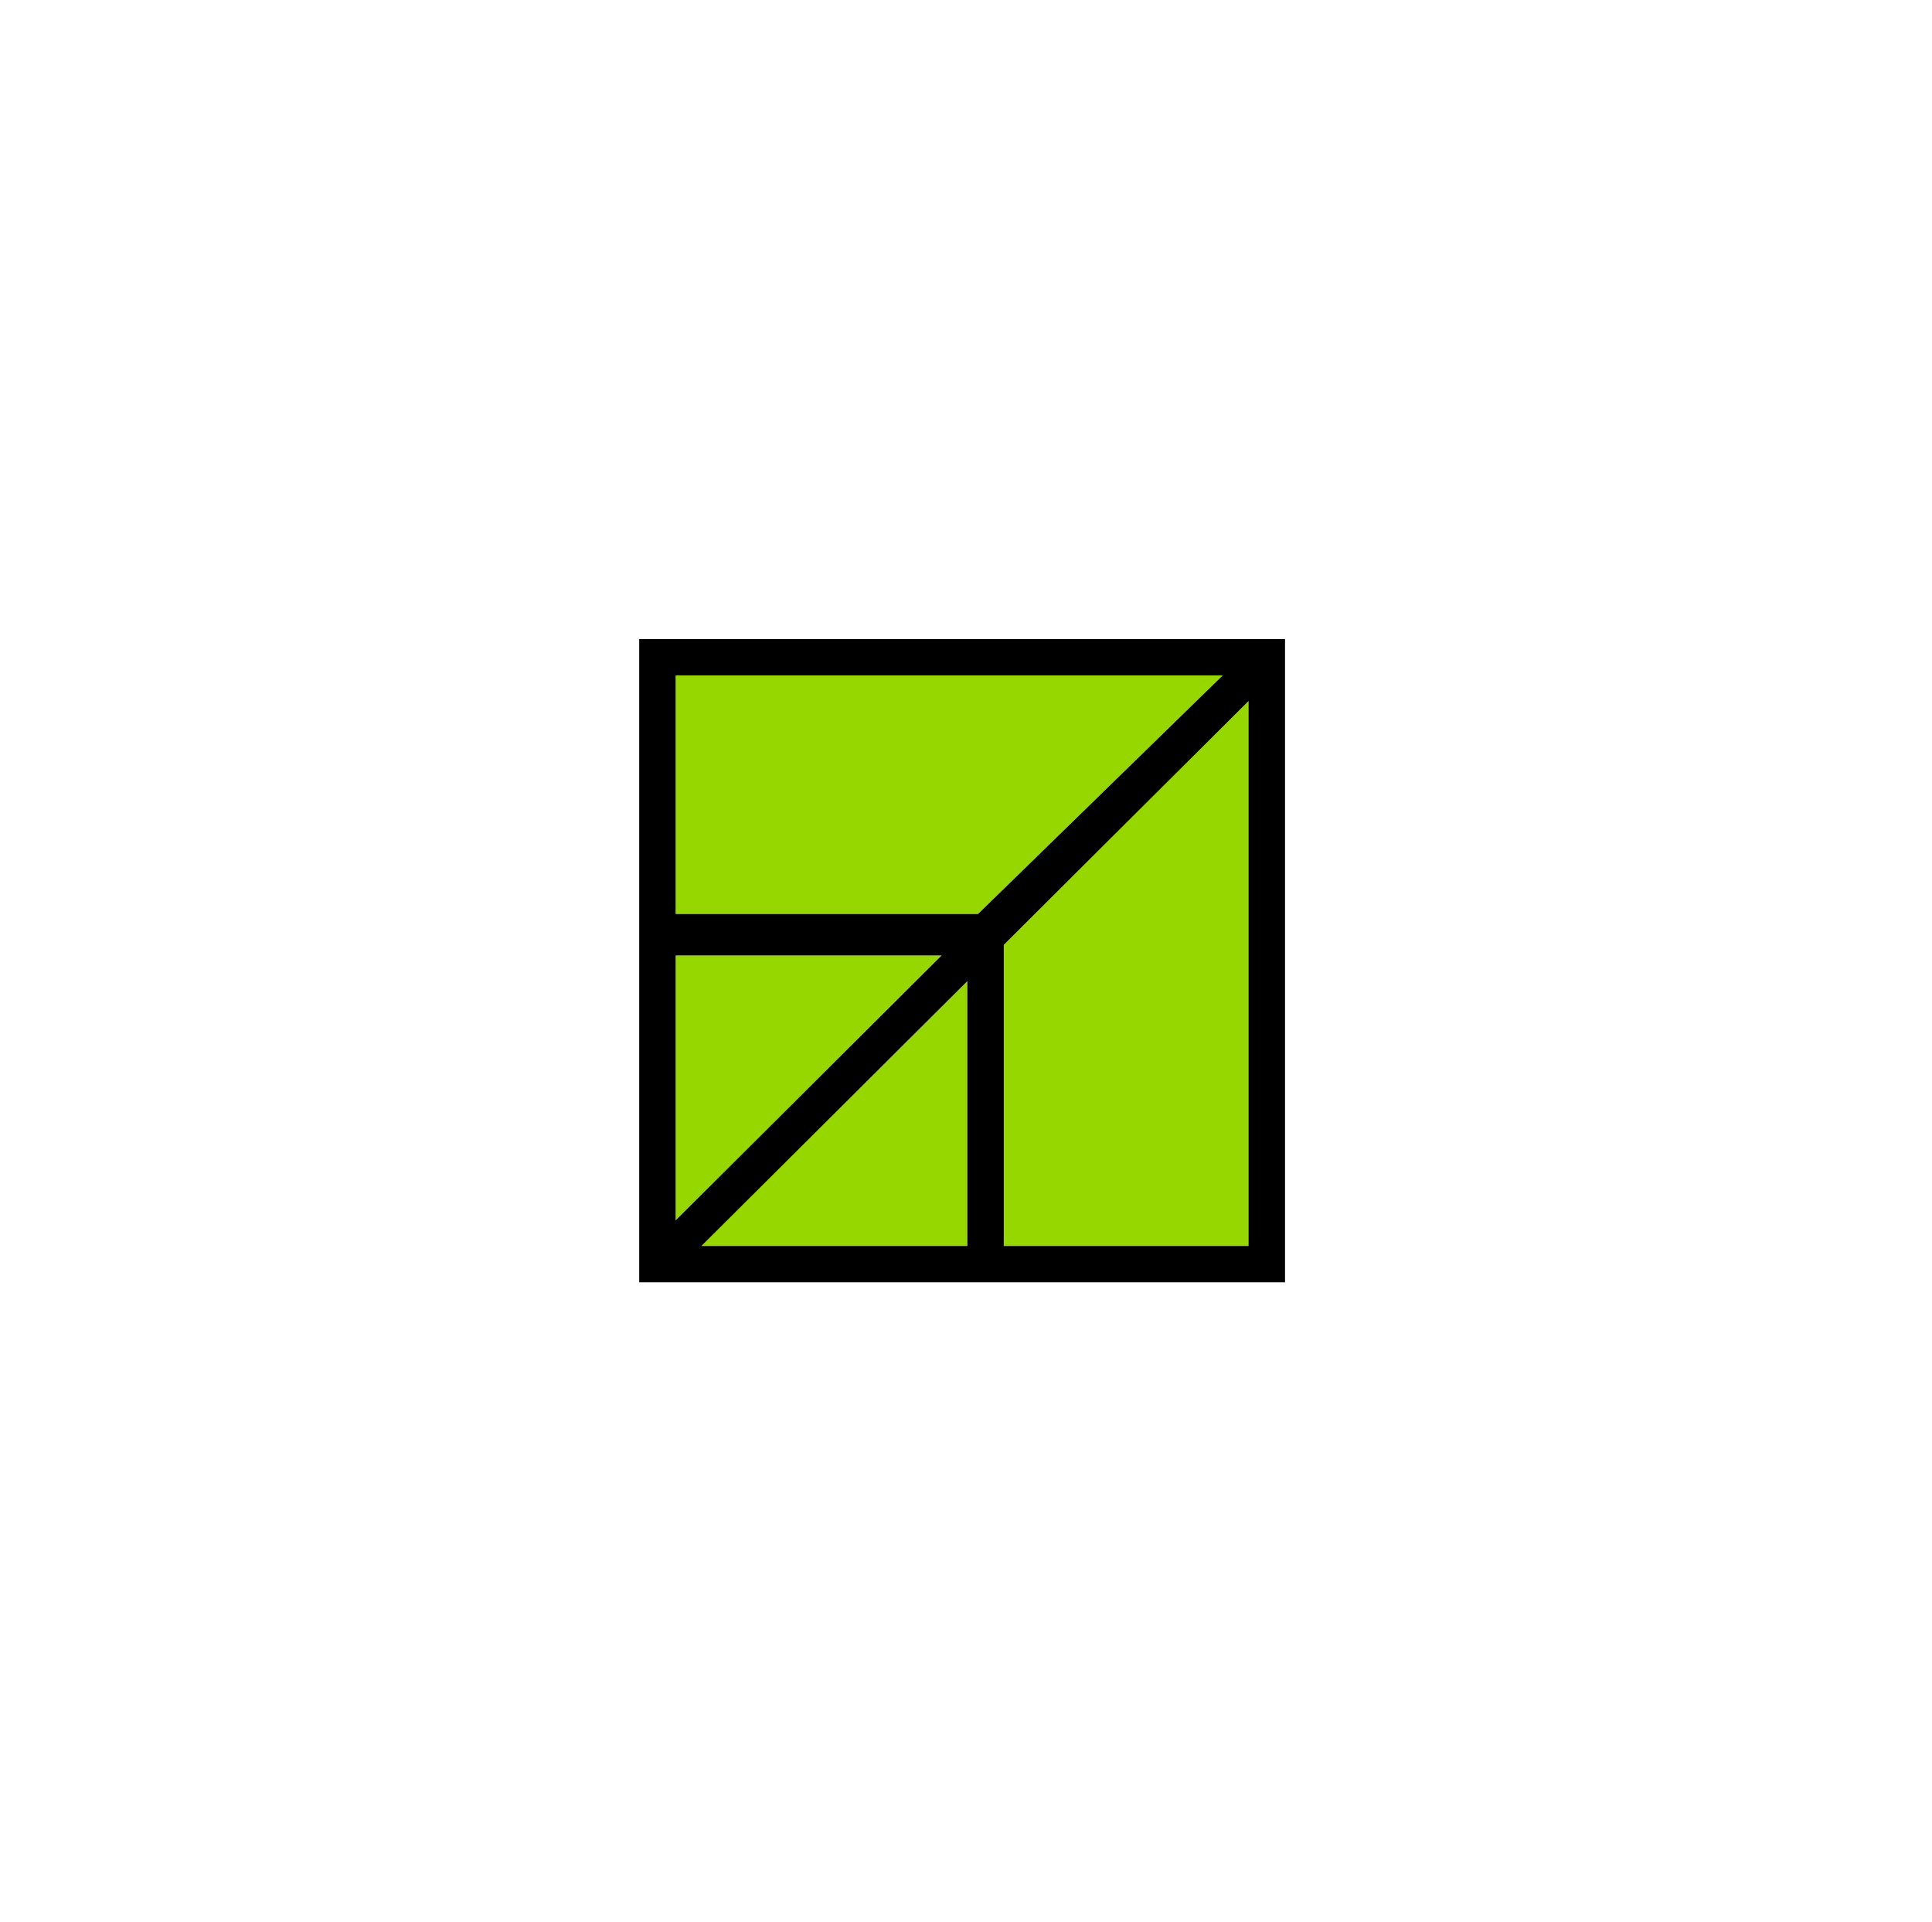
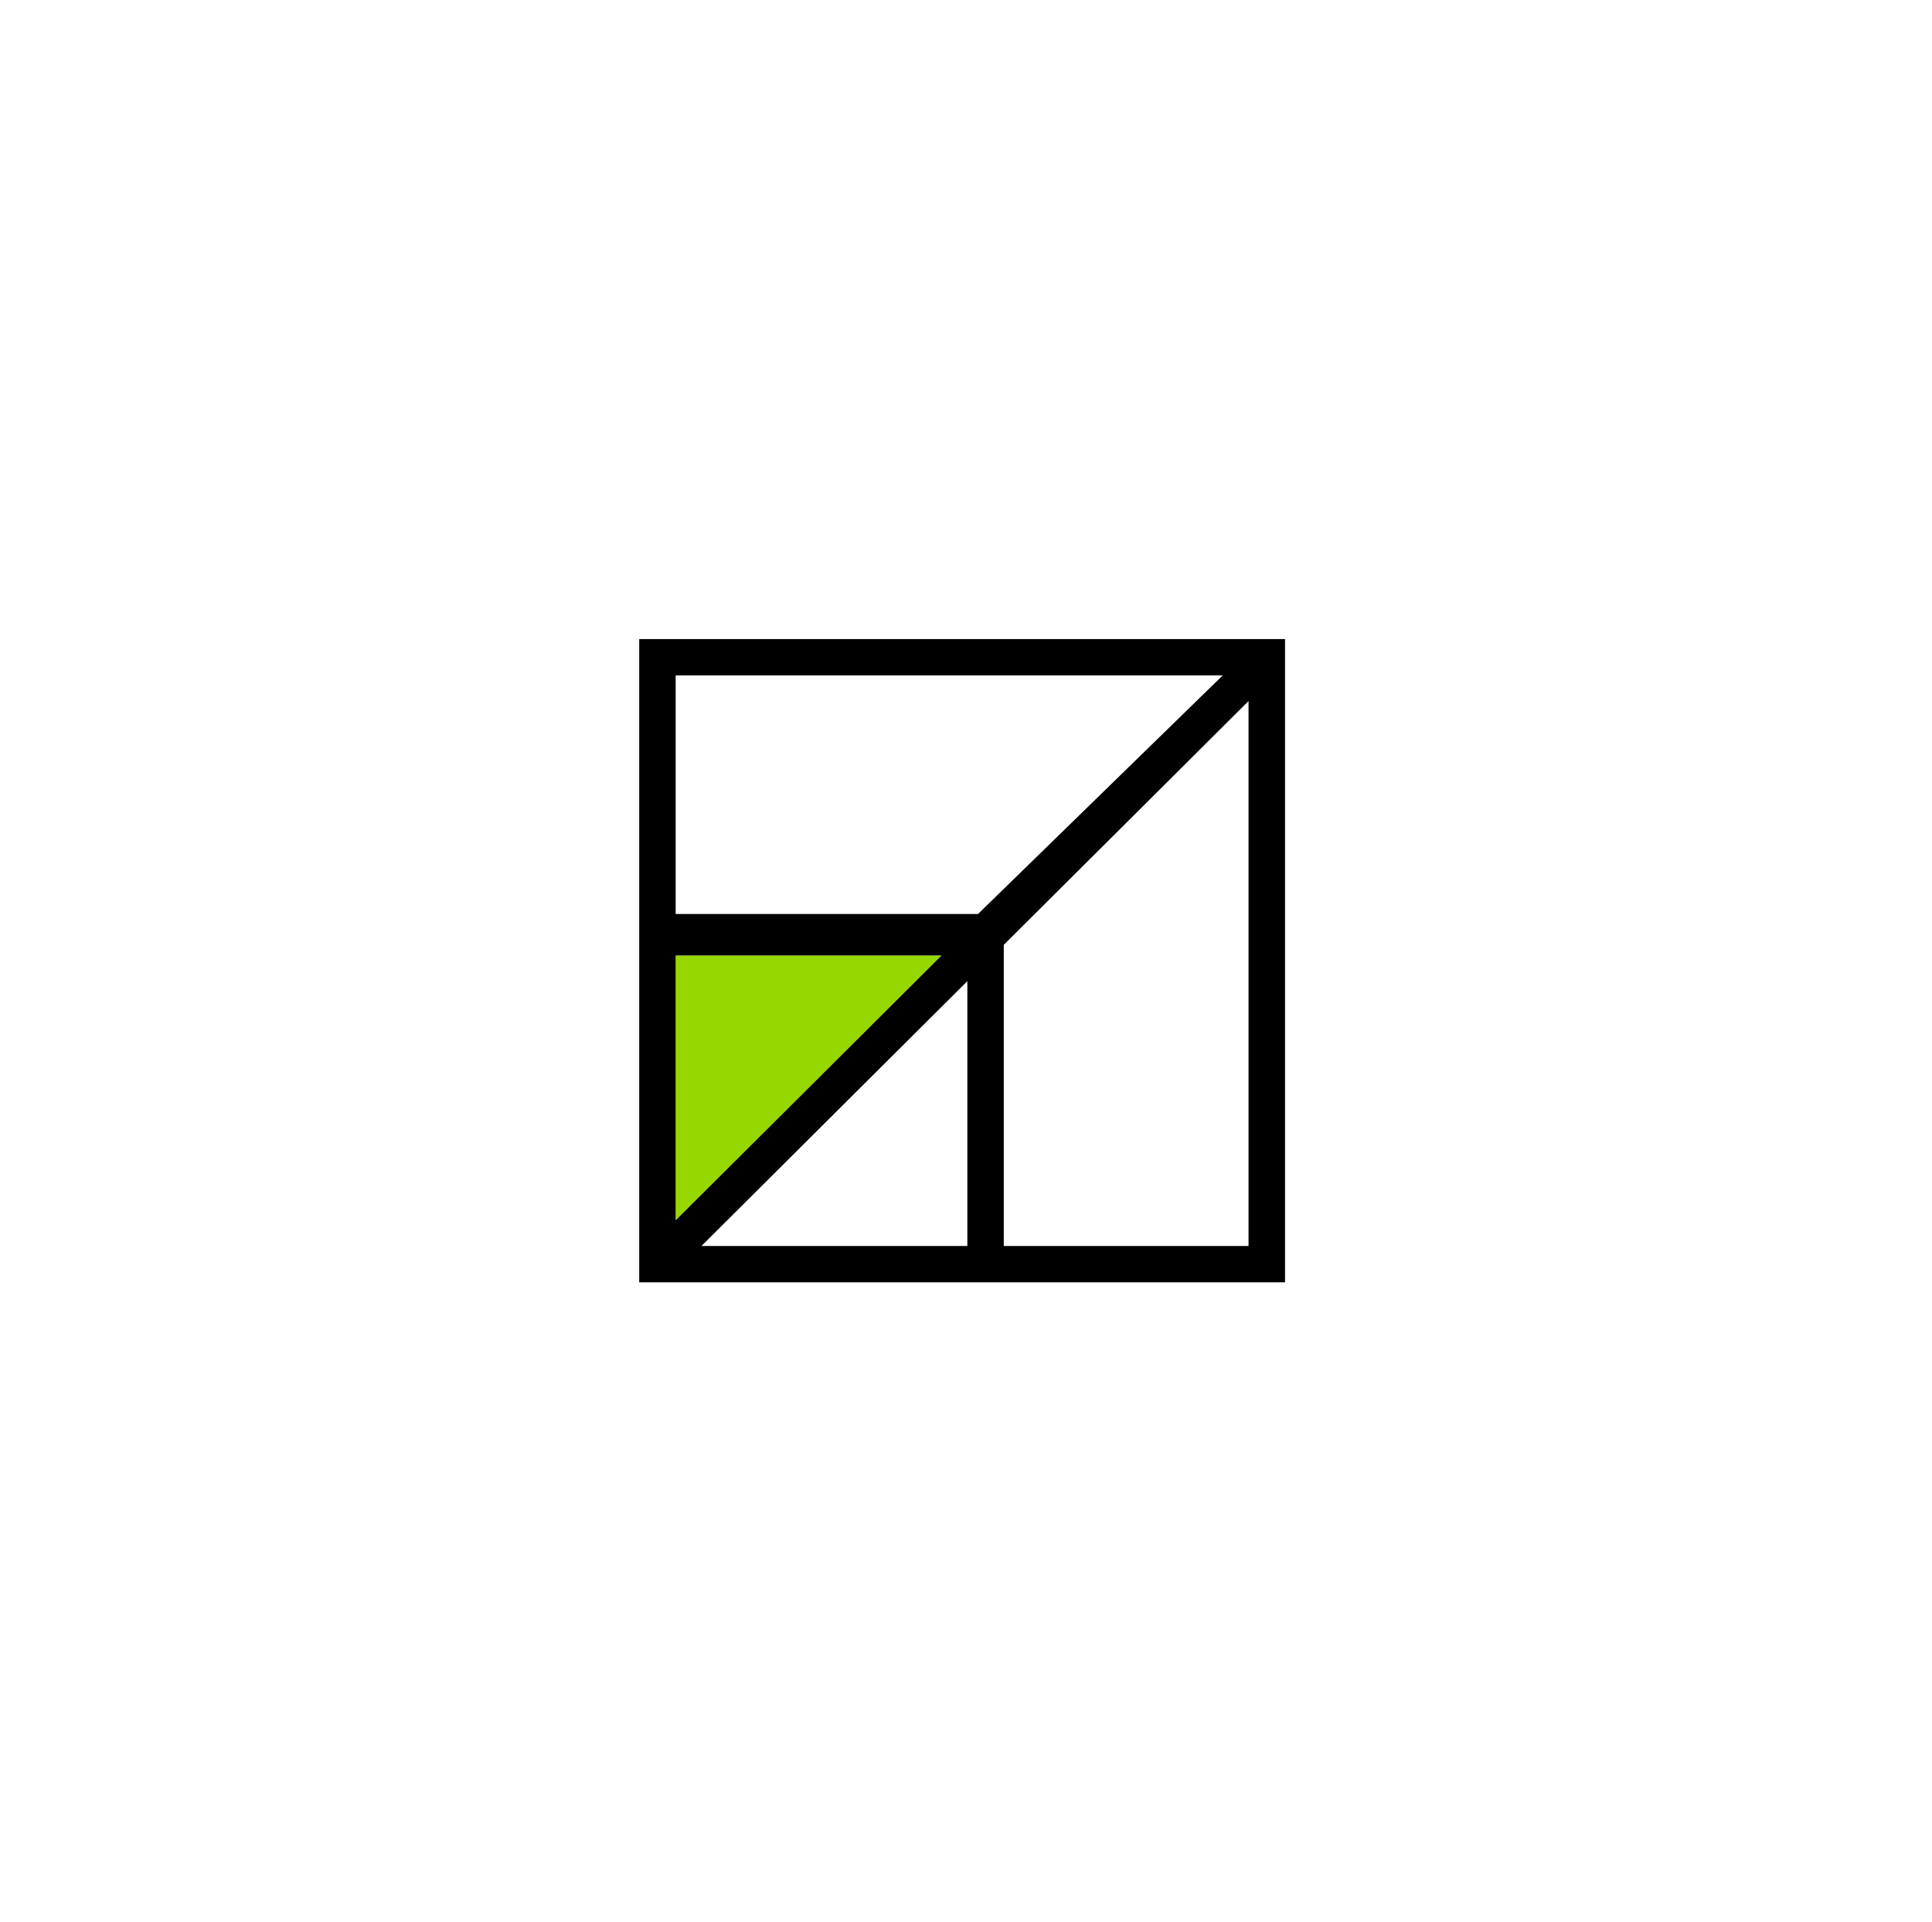
<svg xmlns="http://www.w3.org/2000/svg" version="1.1" id="Layer_1" x="0px" y="0px" viewBox="0 0 790 786" style="enable-background:new 0 0 790 786;" xml:space="preserve">
  <style type="text/css">
	.st0{fill:#97D700;}
</style>
  <g>
    <polygon class="st0" points="276.28,390.69 276.28,498.98 385.01,390.69  " />
-     <polygon class="st0" points="499.99,276.16 276.28,276.16 276.28,373.71 399.92,373.71  " />
-     <polygon class="st0" points="410.46,509.48 510.54,509.48 510.54,286.66 410.46,386.34  " />
-     <polygon class="st0" points="395.55,509.48 395.55,401.19 286.82,509.48  " />
    <path d="M261.38,392.82v131.51h132.03h132.04V261.31H261.38V392.82z M395.55,509.48H286.82l108.73-108.3V509.48z M510.53,509.48   H410.45V386.34l100.08-99.68V509.48z M276.28,276.16h223.71l-100.07,97.56H276.28V276.16z M276.28,390.69h108.73L276.28,498.98   V390.69z" />
  </g>
</svg>